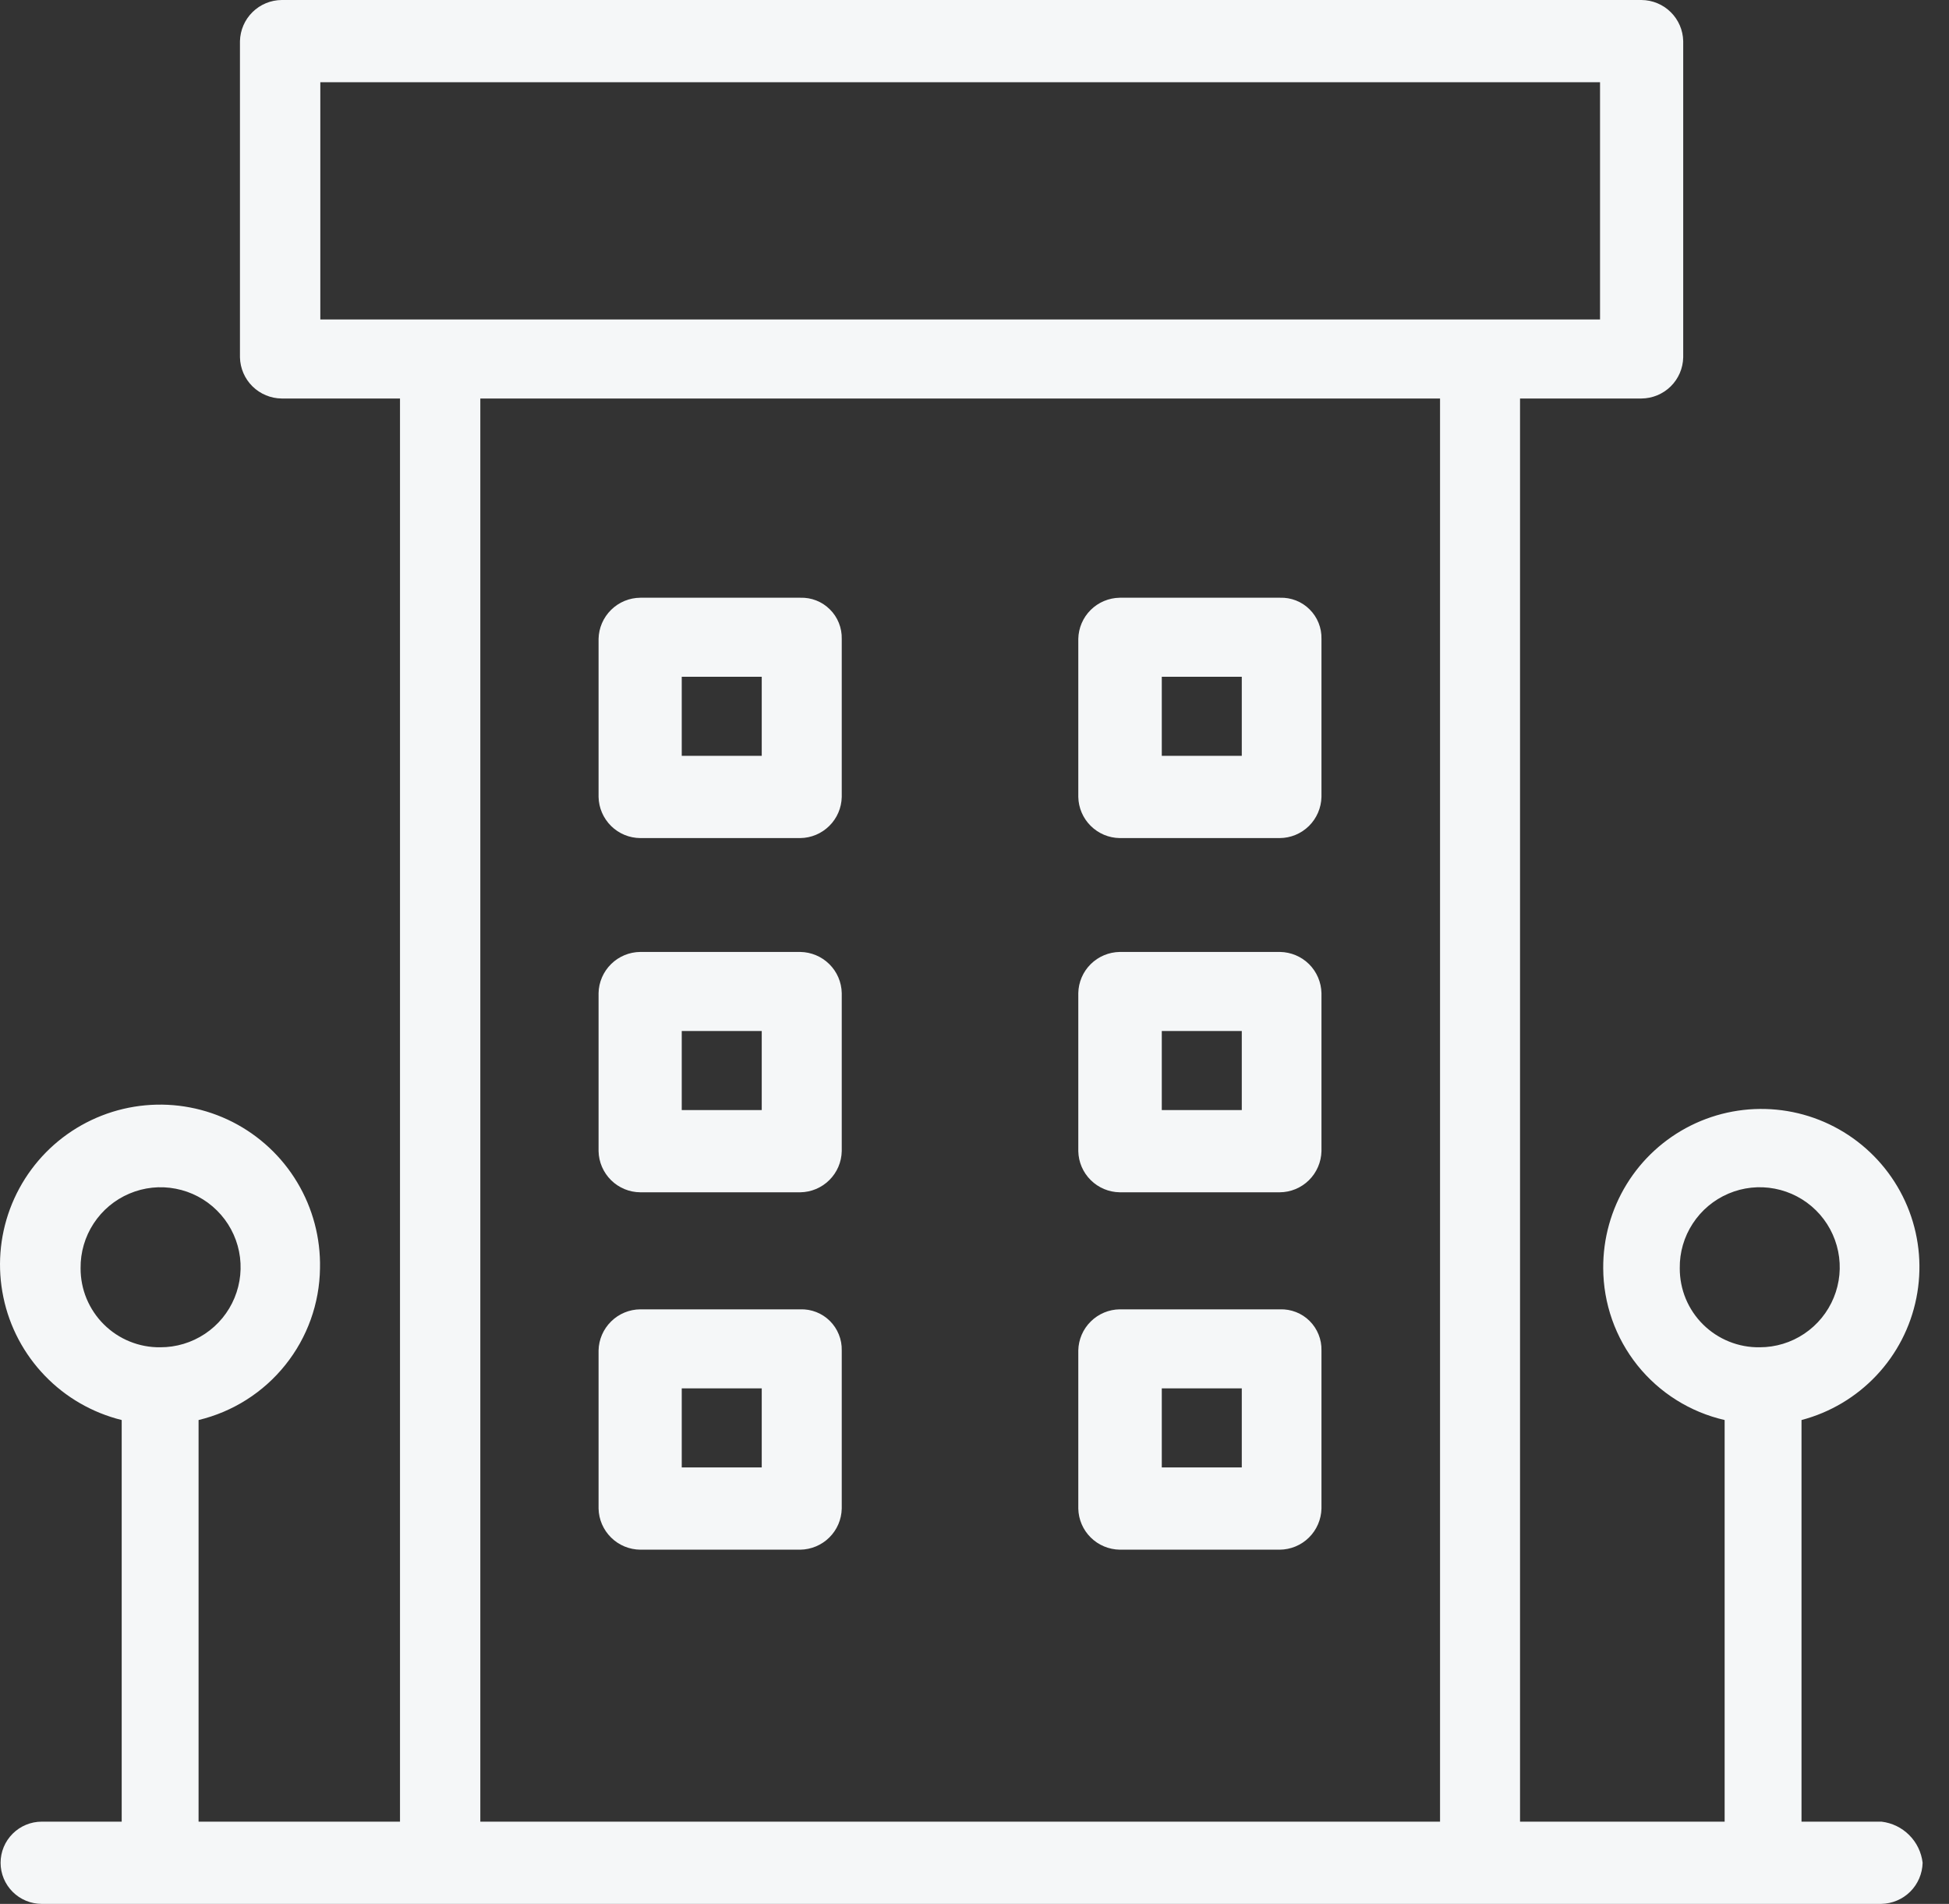
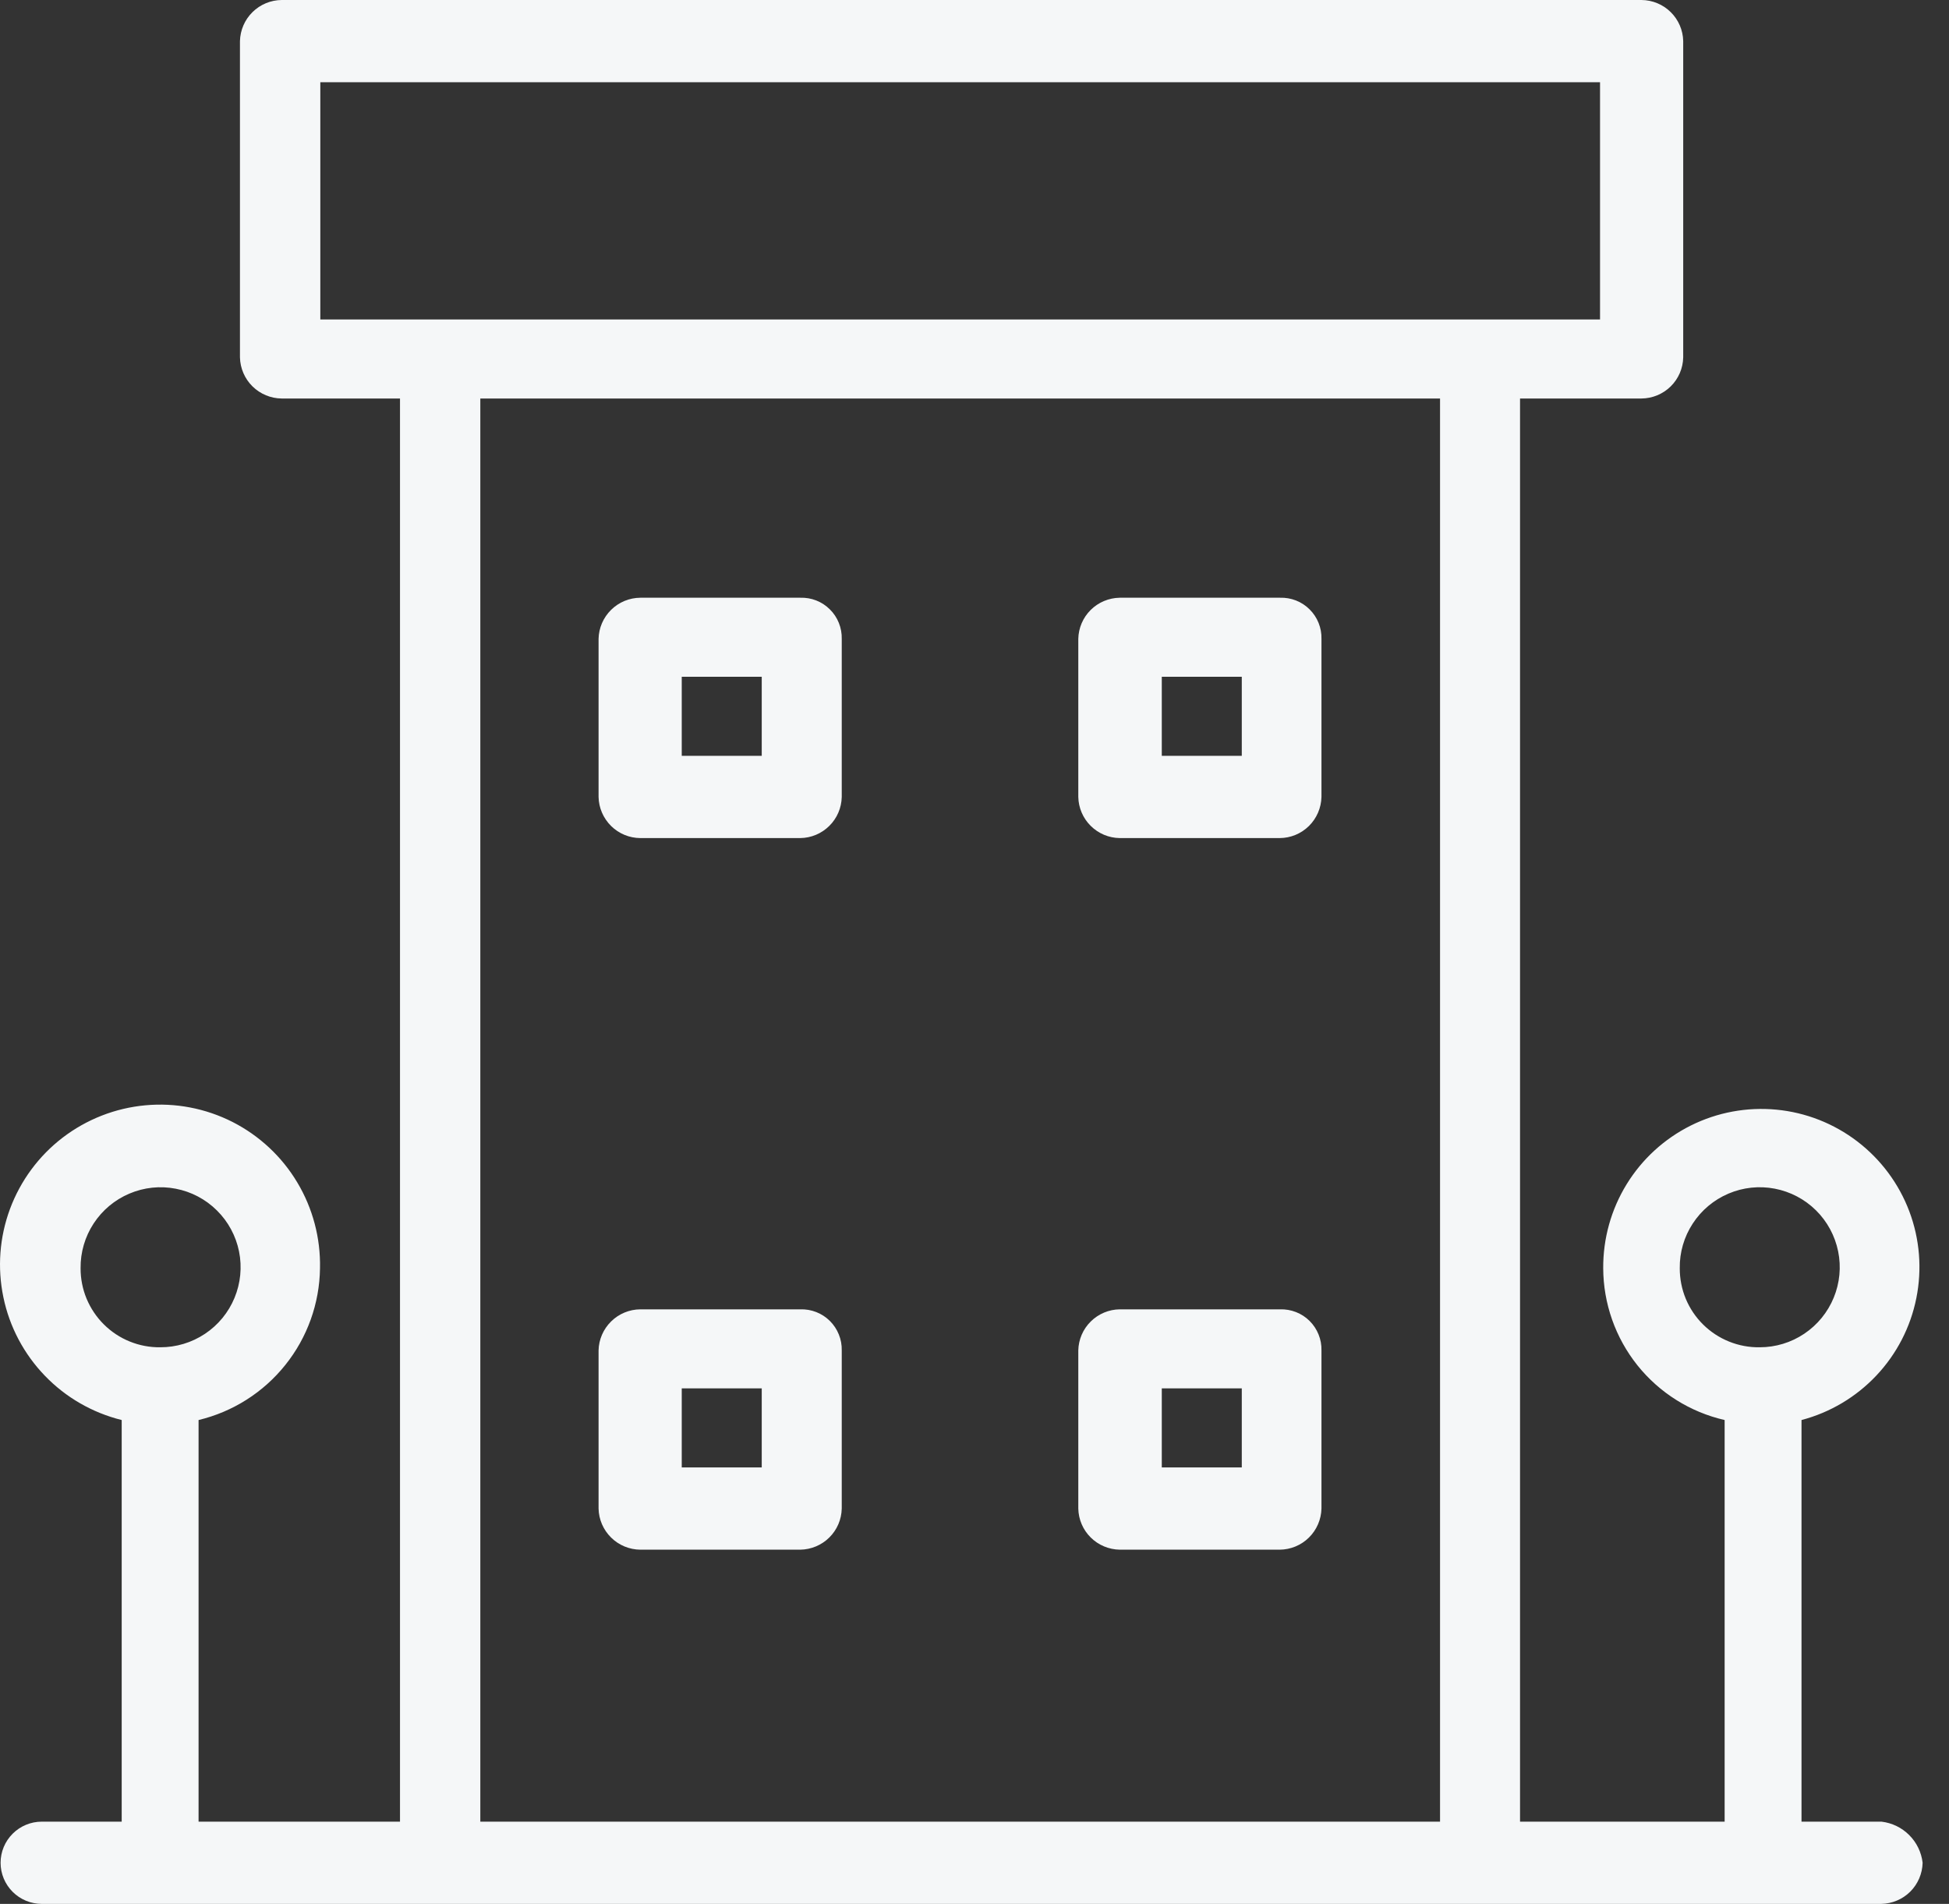
<svg xmlns="http://www.w3.org/2000/svg" width="43" height="42" viewBox="0 0 43 42" fill="none">
  <rect x="0" y="0" width="43" height="42" fill="#333333" stroke="none" />
  <path d="M41.511 40.186H39.746V31.326C40.377 31.16 40.949 30.82 41.397 30.345C41.845 29.87 42.151 29.279 42.279 28.639C42.408 27.999 42.355 27.335 42.125 26.724C41.895 26.113 41.498 25.579 40.98 25.182C40.462 24.785 39.842 24.541 39.192 24.479C38.542 24.417 37.888 24.538 37.304 24.829C36.719 25.121 36.228 25.57 35.887 26.126C35.545 26.683 35.367 27.324 35.371 27.977C35.374 28.756 35.64 29.511 36.126 30.119C36.613 30.727 37.291 31.152 38.05 31.326V40.186H33.536V8.791H36.215C36.457 8.789 36.688 8.693 36.86 8.524C37.032 8.355 37.131 8.125 37.136 7.884V0.907C37.131 0.666 37.032 0.436 36.86 0.267C36.688 0.097 36.457 0.002 36.215 0H6.215C5.974 0.002 5.743 0.097 5.571 0.267C5.399 0.436 5.3 0.666 5.294 0.907V7.884C5.3 8.125 5.399 8.355 5.571 8.524C5.743 8.693 5.974 8.789 6.215 8.791H8.825V40.186H4.381V31.326C5.136 31.145 5.81 30.718 6.295 30.111C6.781 29.505 7.05 28.754 7.06 27.977C7.074 27.312 6.901 26.656 6.559 26.085C6.218 25.514 5.722 25.052 5.129 24.75C4.535 24.449 3.869 24.322 3.207 24.383C2.544 24.444 1.913 24.691 1.384 25.095C0.856 25.499 0.453 26.045 0.221 26.668C-0.011 27.292 -0.061 27.968 0.075 28.619C0.21 29.271 0.528 29.87 0.99 30.349C1.451 30.828 2.039 31.166 2.685 31.326V40.186H0.92C0.68 40.186 0.449 40.282 0.279 40.452C0.109 40.622 0.013 40.852 0.013 41.093C0.013 41.334 0.109 41.564 0.279 41.734C0.449 41.904 0.68 42 0.92 42H41.504C41.744 41.996 41.973 41.9 42.144 41.731C42.314 41.562 42.412 41.333 42.418 41.093C42.391 40.862 42.287 40.646 42.122 40.482C41.958 40.317 41.742 40.213 41.511 40.186ZM37.06 27.977C37.055 27.627 37.155 27.284 37.347 26.991C37.538 26.698 37.812 26.468 38.135 26.331C38.457 26.194 38.812 26.156 39.156 26.222C39.5 26.288 39.816 26.454 40.065 26.7C40.314 26.946 40.484 27.261 40.554 27.604C40.624 27.947 40.59 28.303 40.457 28.626C40.324 28.95 40.098 29.227 39.807 29.422C39.517 29.617 39.175 29.721 38.825 29.721C38.594 29.725 38.364 29.682 38.15 29.596C37.935 29.51 37.74 29.382 37.576 29.22C37.411 29.057 37.281 28.864 37.192 28.65C37.104 28.437 37.059 28.208 37.06 27.977ZM1.778 27.977C1.774 27.627 1.874 27.283 2.066 26.99C2.258 26.697 2.532 26.467 2.855 26.331C3.177 26.194 3.533 26.156 3.877 26.223C4.221 26.289 4.538 26.456 4.786 26.703C5.035 26.949 5.205 27.265 5.274 27.608C5.343 27.951 5.308 28.308 5.174 28.631C5.04 28.955 4.813 29.231 4.521 29.425C4.229 29.619 3.887 29.722 3.536 29.721C3.306 29.724 3.077 29.681 2.863 29.594C2.65 29.508 2.456 29.38 2.292 29.217C2.128 29.055 1.999 28.861 1.91 28.649C1.822 28.436 1.777 28.207 1.778 27.977ZM7.067 1.814H35.301V7.047H7.067V1.814ZM10.597 40.186V8.791H31.771V40.186H10.597Z" fill="#F5F7F8" />
  <path d="M17.657 13.186H14.127C13.886 13.188 13.655 13.283 13.483 13.453C13.311 13.622 13.211 13.852 13.206 14.093V17.581C13.211 17.823 13.311 18.052 13.483 18.222C13.655 18.391 13.886 18.487 14.127 18.488H17.657C17.897 18.485 18.127 18.388 18.297 18.219C18.468 18.05 18.566 17.821 18.571 17.581V14.093C18.574 13.973 18.552 13.853 18.507 13.741C18.462 13.629 18.395 13.528 18.309 13.443C18.224 13.358 18.122 13.291 18.01 13.247C17.898 13.203 17.778 13.182 17.657 13.186ZM16.806 16.674H15.041V14.93H16.806V16.674Z" fill="#F5F7F8" />
  <path d="M28.241 13.186H24.704C24.464 13.19 24.234 13.286 24.064 13.455C23.893 13.624 23.795 13.853 23.79 14.093V17.581C23.795 17.821 23.893 18.05 24.064 18.219C24.234 18.388 24.464 18.485 24.704 18.488H28.234C28.475 18.487 28.706 18.391 28.878 18.222C29.05 18.052 29.149 17.823 29.155 17.581V14.093C29.158 13.973 29.136 13.853 29.091 13.741C29.046 13.629 28.979 13.528 28.893 13.443C28.808 13.358 28.706 13.291 28.594 13.247C28.481 13.203 28.361 13.182 28.241 13.186ZM27.397 16.674H25.632V14.93H27.397V16.674Z" fill="#F5F7F8" />
-   <path d="M17.657 21H14.127C13.886 21.002 13.655 21.097 13.483 21.267C13.311 21.436 13.211 21.666 13.206 21.907V25.395C13.211 25.637 13.311 25.866 13.483 26.036C13.655 26.205 13.886 26.301 14.127 26.302H17.657C17.897 26.299 18.127 26.202 18.297 26.033C18.468 25.864 18.566 25.635 18.571 25.395V21.907C18.566 21.667 18.468 21.438 18.297 21.269C18.127 21.1 17.897 21.004 17.657 21ZM16.806 24.488H15.041V22.744H16.806V24.488Z" fill="#F5F7F8" />
-   <path d="M28.241 21H24.704C24.464 21.004 24.234 21.1 24.064 21.269C23.893 21.438 23.795 21.667 23.79 21.907V25.395C23.795 25.635 23.893 25.864 24.064 26.033C24.234 26.202 24.464 26.299 24.704 26.302H28.234C28.475 26.301 28.706 26.205 28.878 26.036C29.05 25.866 29.149 25.637 29.155 25.395V21.907C29.149 21.667 29.051 21.438 28.881 21.269C28.71 21.1 28.481 21.004 28.241 21ZM27.397 24.488H25.632V22.744H27.397V24.488Z" fill="#F5F7F8" />
  <path d="M17.657 28.884H14.127C13.886 28.886 13.655 28.981 13.483 29.151C13.311 29.32 13.211 29.549 13.206 29.791V33.279C13.211 33.52 13.311 33.75 13.483 33.919C13.655 34.089 13.886 34.184 14.127 34.186H17.657C17.897 34.182 18.127 34.086 18.297 33.917C18.468 33.748 18.566 33.519 18.571 33.279V29.791C18.574 29.67 18.552 29.55 18.507 29.439C18.462 29.327 18.395 29.225 18.309 29.14C18.224 29.055 18.122 28.989 18.01 28.945C17.898 28.901 17.778 28.88 17.657 28.884ZM16.806 32.372H15.041V30.628H16.806V32.372Z" fill="#F5F7F8" />
  <path d="M28.241 28.884H24.704C24.464 28.887 24.234 28.984 24.064 29.153C23.893 29.322 23.795 29.551 23.79 29.791V33.279C23.795 33.519 23.893 33.748 24.064 33.917C24.234 34.086 24.464 34.182 24.704 34.186H28.234C28.475 34.184 28.706 34.089 28.878 33.919C29.05 33.75 29.149 33.52 29.155 33.279V29.791C29.158 29.67 29.136 29.55 29.091 29.439C29.046 29.327 28.979 29.225 28.893 29.14C28.808 29.055 28.706 28.989 28.594 28.945C28.481 28.901 28.361 28.88 28.241 28.884ZM27.397 32.372H25.632V30.628H27.397V32.372Z" fill="#F5F7F8" />
</svg>